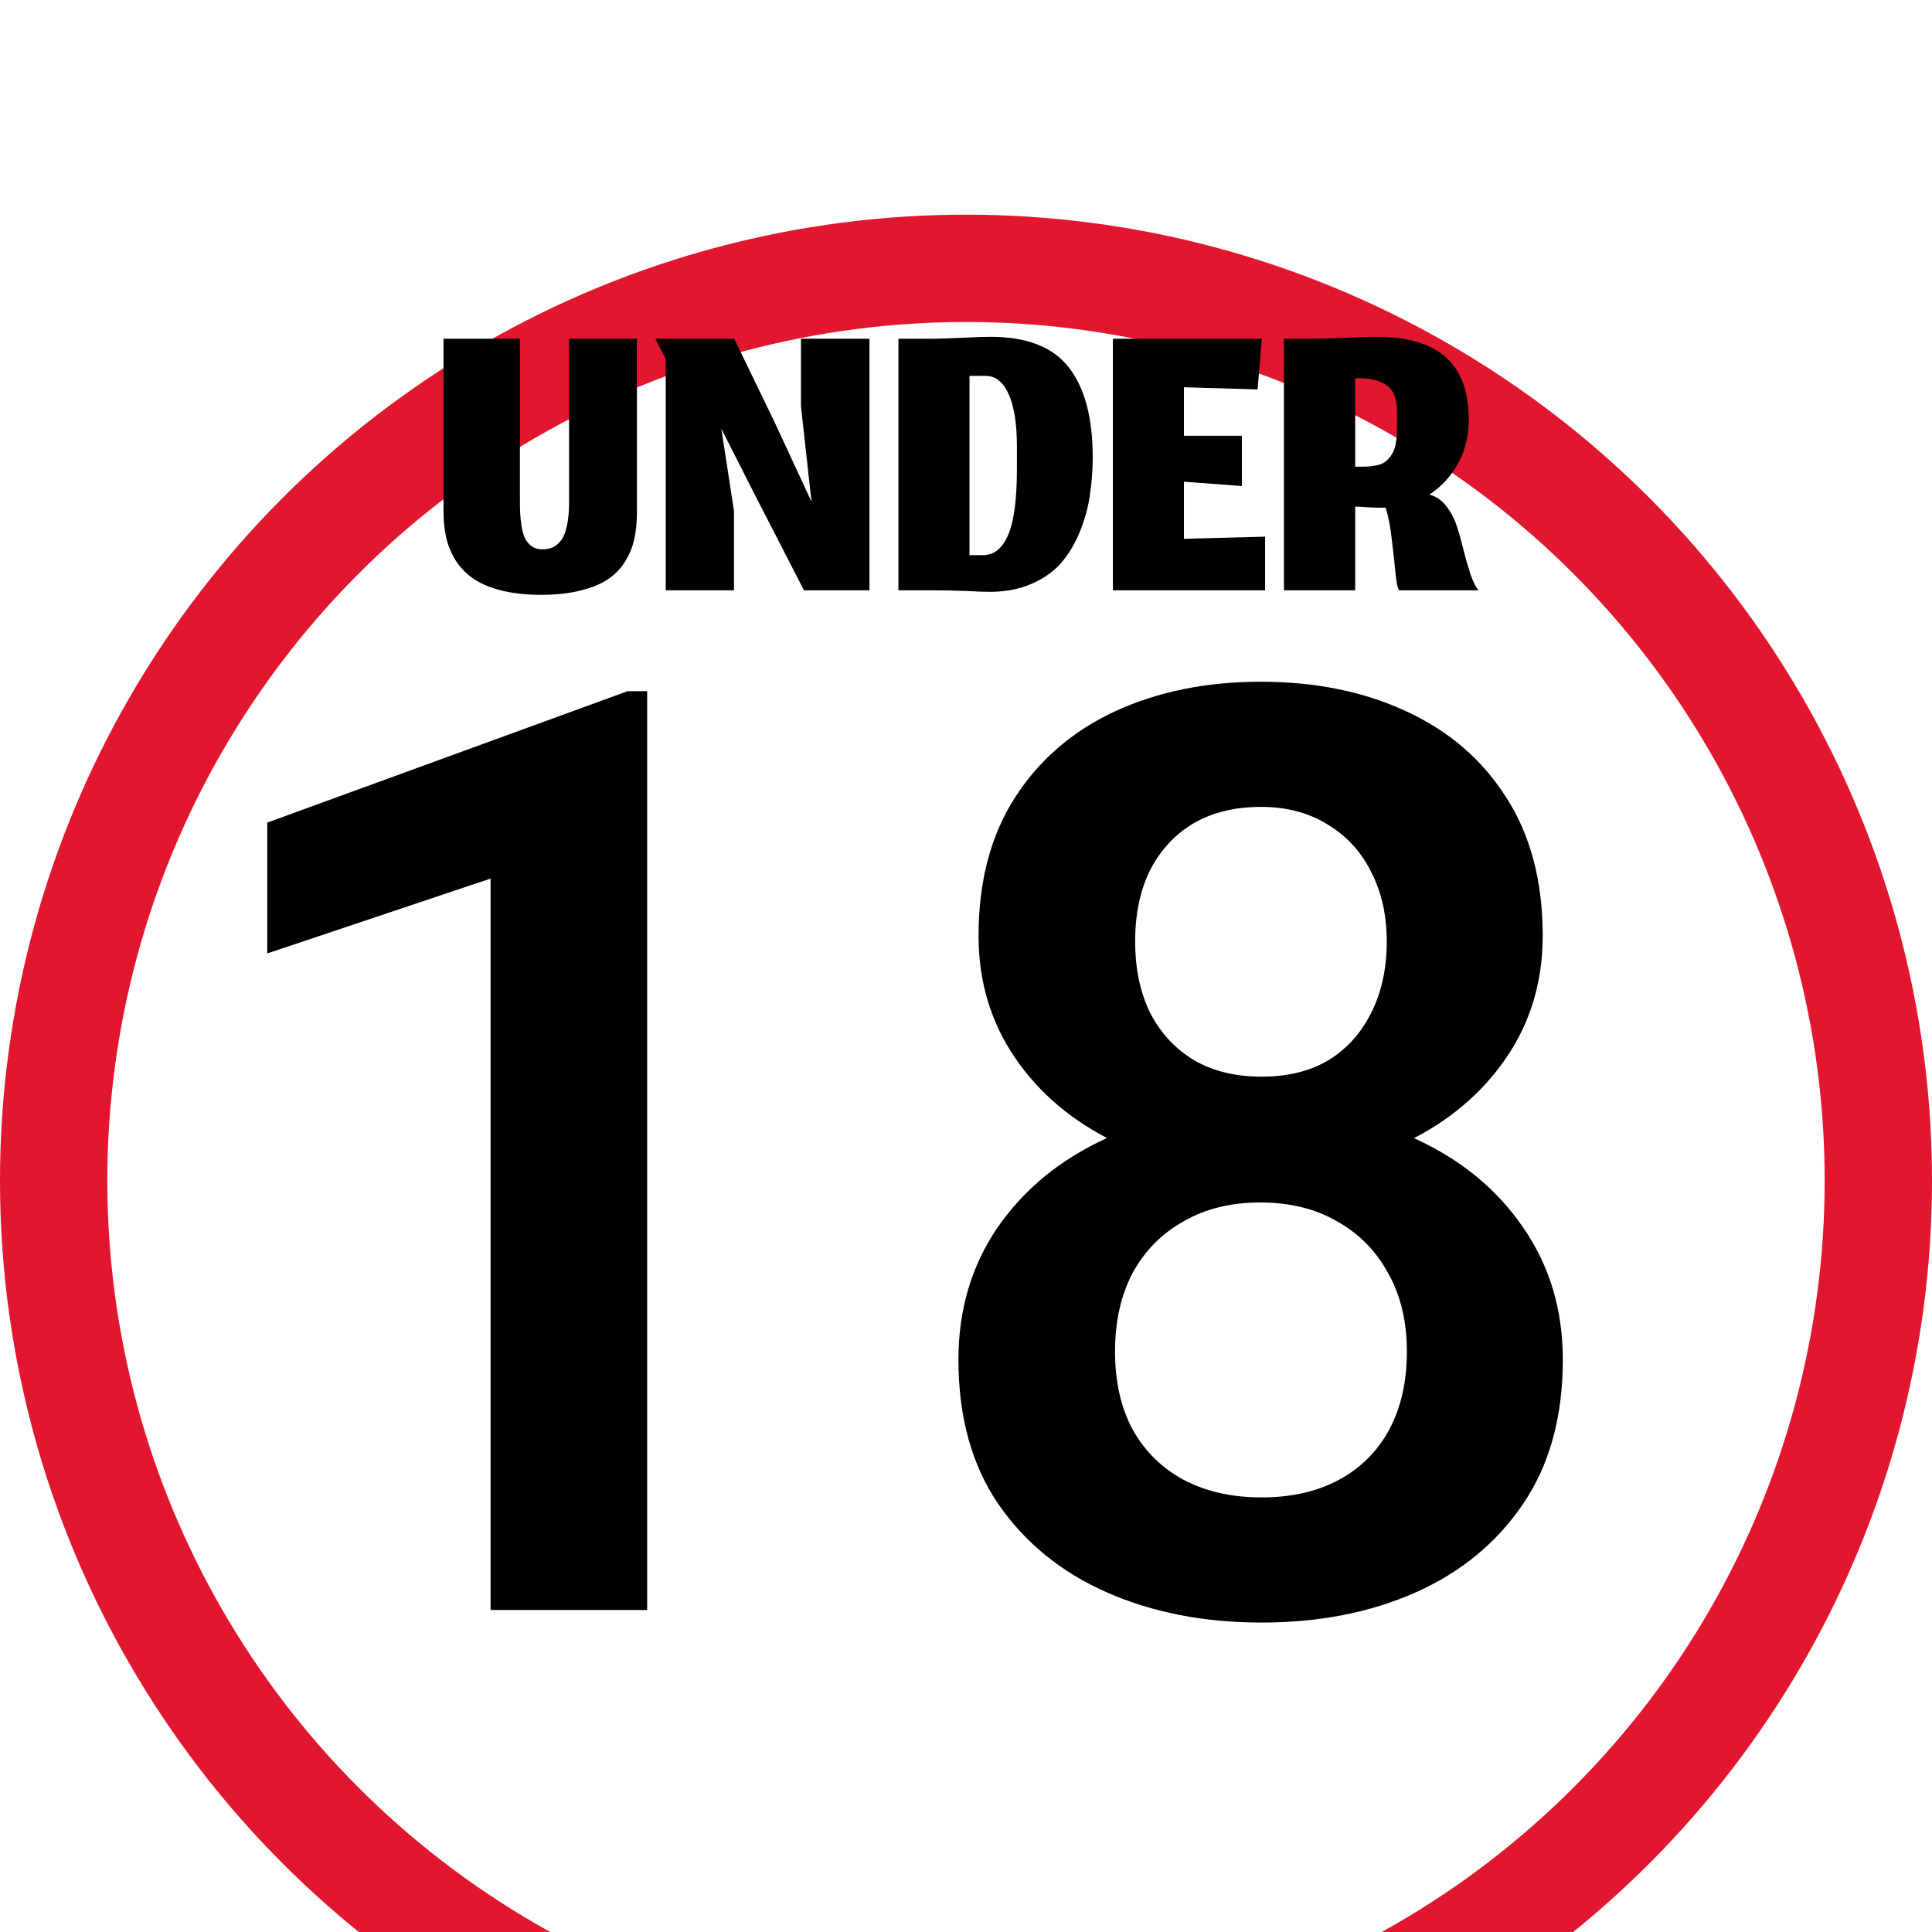
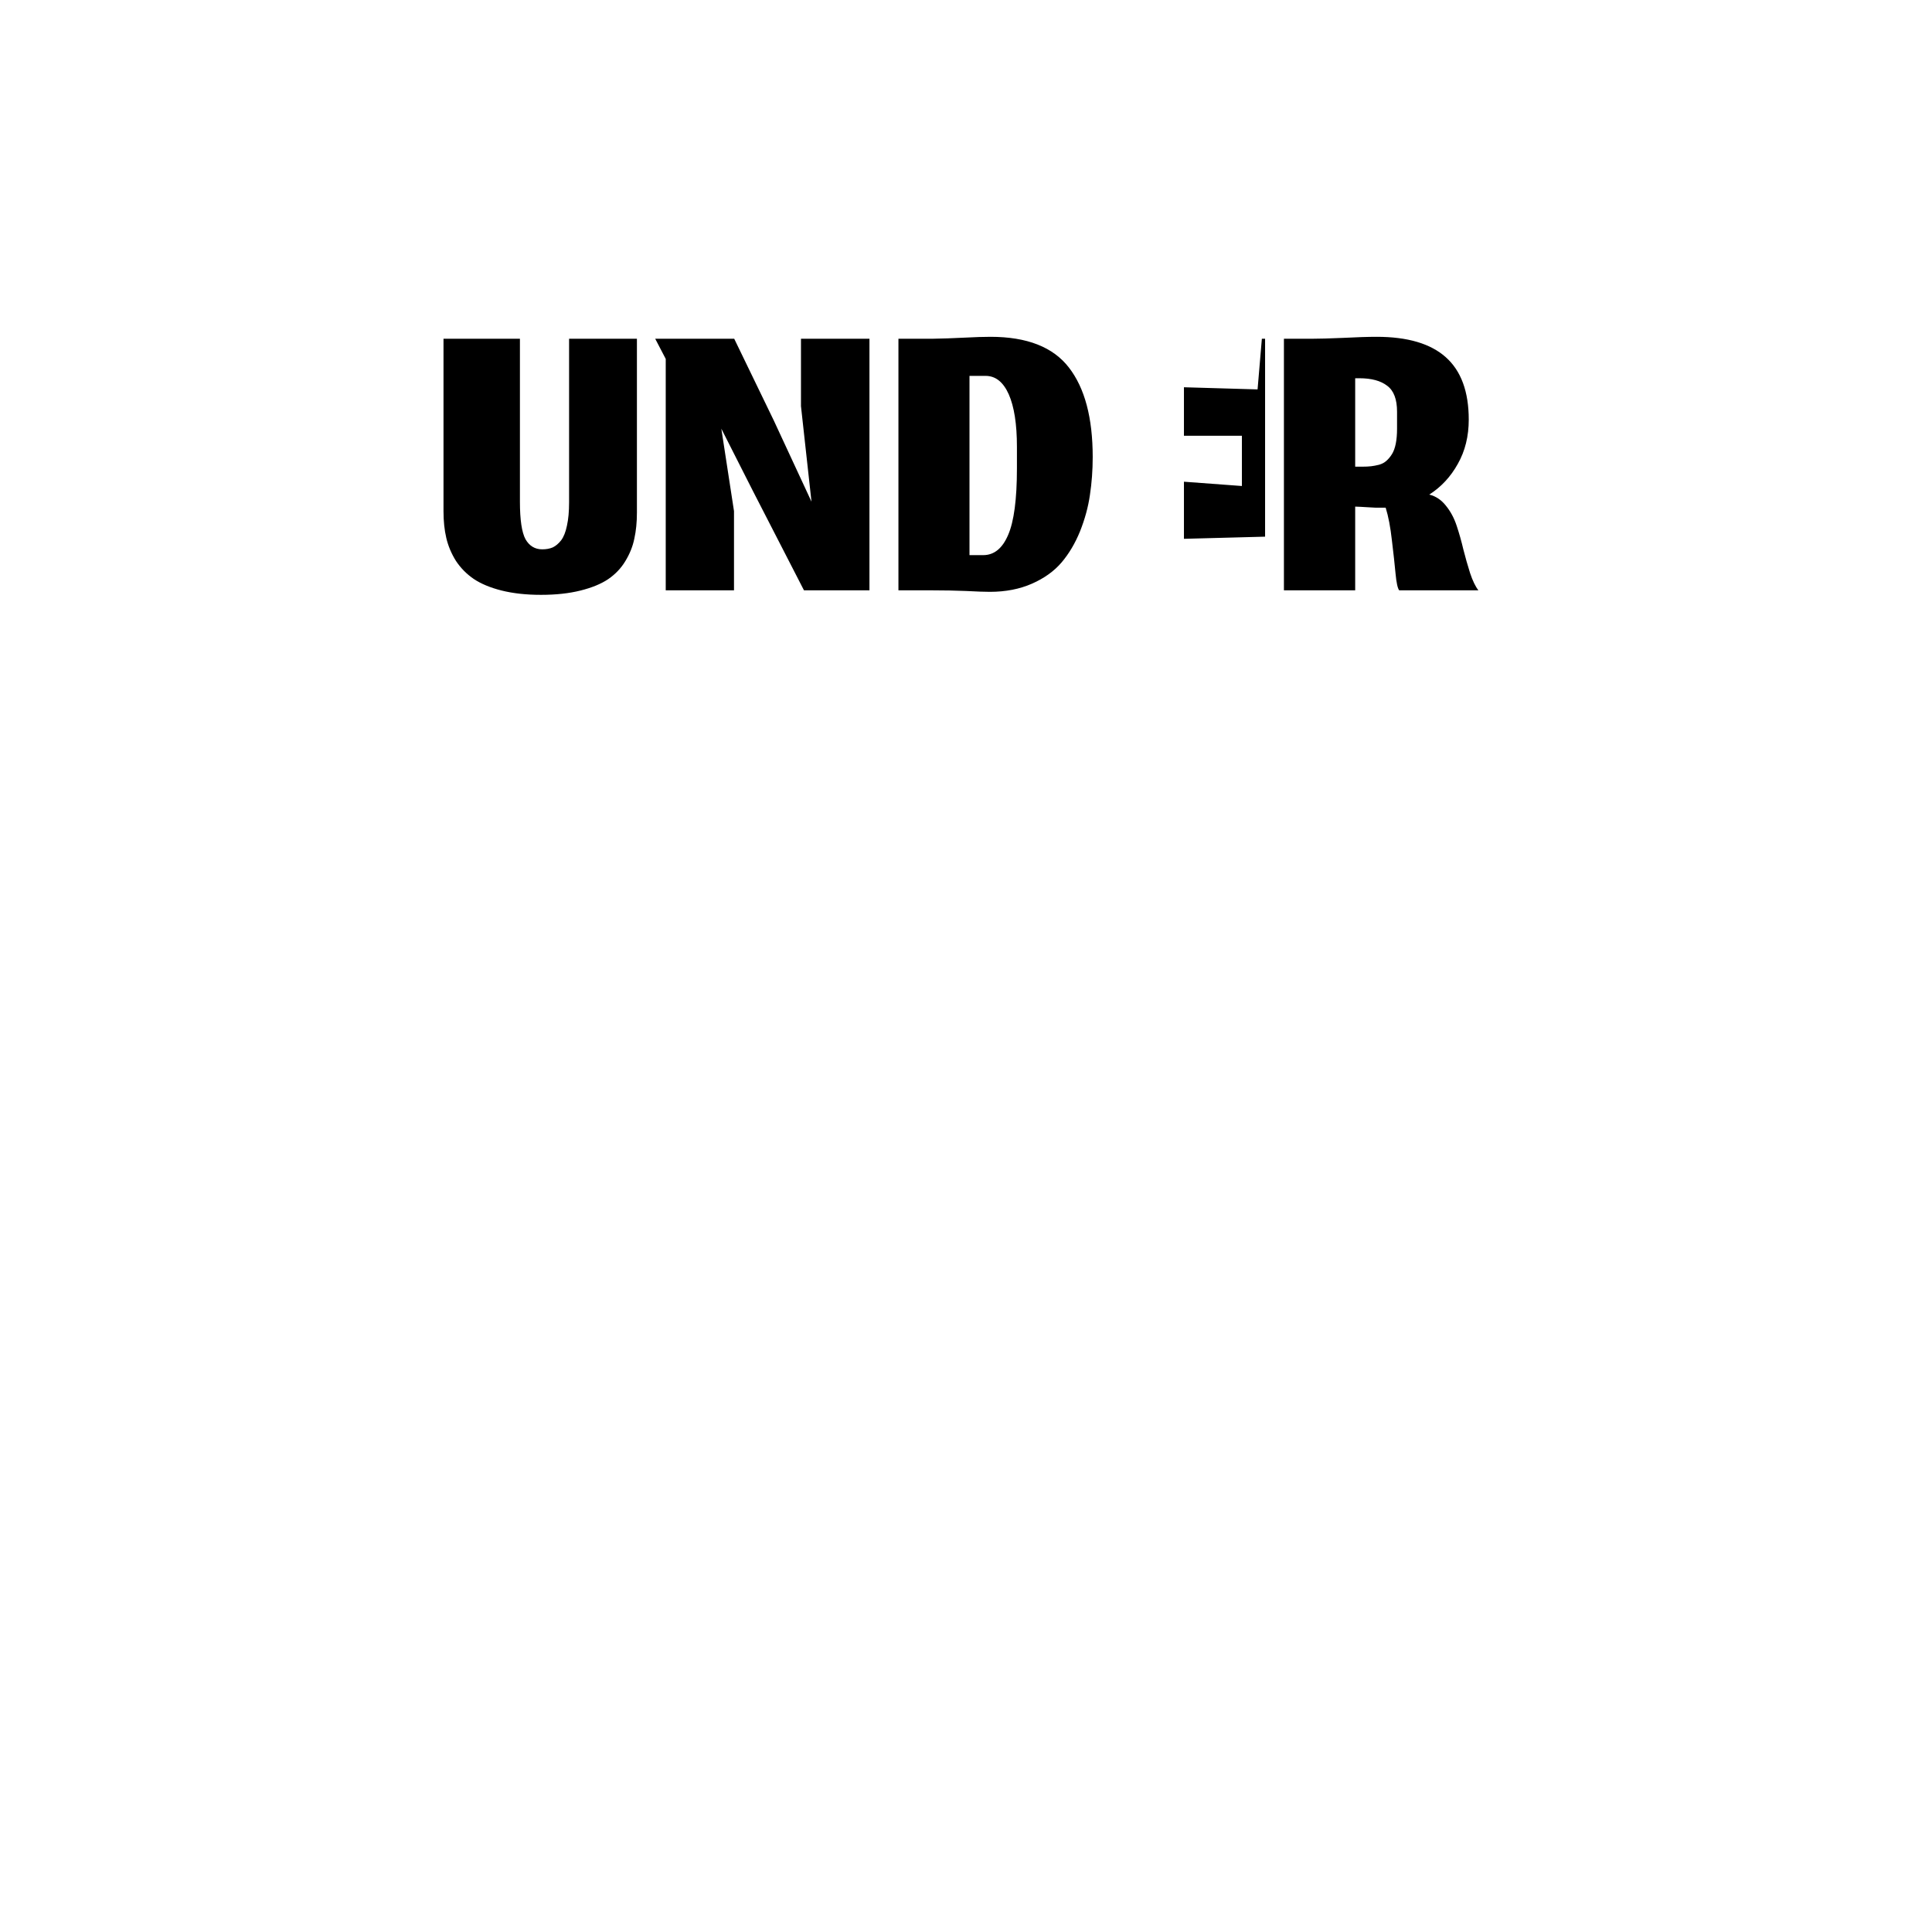
<svg xmlns="http://www.w3.org/2000/svg" width="36" height="36" viewBox="0 0 36 36" fill="none">
  <g filter="url(#filter0_i_202_13)">
-     <circle cx="18" cy="18" r="17" stroke="#E1172F" stroke-width="2" />
-   </g>
-   <path d="M10.08 11.084C9.805 11.084 9.561 11.057 9.348 11.004C9.137 10.951 8.964 10.879 8.828 10.788C8.695 10.697 8.584 10.585 8.496 10.452C8.411 10.316 8.351 10.173 8.316 10.024C8.281 9.875 8.264 9.709 8.264 9.528V6.312H9.688V9.348C9.688 9.687 9.723 9.92 9.792 10.048C9.864 10.173 9.968 10.236 10.104 10.236C10.179 10.236 10.244 10.224 10.3 10.2C10.356 10.173 10.408 10.129 10.456 10.068C10.504 10.004 10.54 9.913 10.564 9.796C10.591 9.676 10.604 9.531 10.604 9.36V6.312H11.868V9.552C11.868 9.731 11.852 9.892 11.82 10.036C11.791 10.18 11.735 10.32 11.652 10.456C11.572 10.589 11.465 10.701 11.332 10.792C11.201 10.88 11.029 10.951 10.816 11.004C10.605 11.057 10.36 11.084 10.08 11.084ZM13.677 11H12.405V6.688L12.209 6.312H13.681L14.417 7.832L15.121 9.348L14.925 7.568V6.312H16.201V11H14.981L14.029 9.148L13.441 7.988L13.677 9.524V11ZM18.321 10.344C18.523 10.344 18.678 10.219 18.785 9.968C18.894 9.717 18.949 9.304 18.949 8.728V8.324C18.949 7.903 18.898 7.577 18.797 7.348C18.695 7.119 18.551 7.004 18.365 7.004H18.065V10.344H18.321ZM18.445 11.028C18.349 11.028 18.199 11.023 17.997 11.012C17.797 11.004 17.59 11 17.377 11H16.741V6.312H17.377C17.555 6.309 17.75 6.303 17.961 6.292C18.171 6.281 18.337 6.276 18.457 6.276C19.137 6.276 19.623 6.467 19.917 6.848C20.213 7.229 20.361 7.785 20.361 8.516C20.361 8.764 20.343 9 20.309 9.224C20.277 9.448 20.215 9.673 20.125 9.9C20.034 10.124 19.919 10.317 19.781 10.48C19.642 10.643 19.458 10.775 19.229 10.876C18.999 10.977 18.738 11.028 18.445 11.028ZM23.573 11H20.737V6.312H23.513L23.433 7.256L22.061 7.216V8.12H23.141V9.056L22.061 8.976V10.04L23.573 10V11ZM25.252 9.44V11H23.924V6.312H24.452C24.58 6.312 24.771 6.307 25.024 6.296C25.277 6.283 25.487 6.276 25.652 6.276C26.228 6.276 26.657 6.403 26.94 6.656C27.225 6.909 27.368 7.297 27.368 7.82C27.368 8.129 27.3 8.404 27.164 8.644C27.031 8.884 26.853 9.075 26.632 9.216C26.752 9.245 26.855 9.313 26.94 9.42C27.028 9.527 27.096 9.653 27.144 9.8C27.192 9.944 27.233 10.091 27.268 10.24C27.305 10.387 27.347 10.532 27.392 10.676C27.44 10.82 27.492 10.928 27.548 11H26.072C26.043 10.963 26.02 10.859 26.004 10.688C25.988 10.515 25.965 10.308 25.936 10.068C25.909 9.825 25.871 9.623 25.82 9.46C25.815 9.46 25.808 9.46 25.8 9.46C25.749 9.46 25.695 9.46 25.636 9.46C25.58 9.457 25.531 9.455 25.488 9.452C25.445 9.449 25.4 9.447 25.352 9.444C25.307 9.441 25.273 9.44 25.252 9.44ZM25.252 8.696H25.38C25.447 8.696 25.503 8.693 25.548 8.688C25.593 8.683 25.643 8.673 25.696 8.66C25.752 8.644 25.797 8.62 25.832 8.588C25.869 8.556 25.904 8.515 25.936 8.464C25.968 8.413 25.992 8.348 26.008 8.268C26.024 8.188 26.032 8.095 26.032 7.988V7.672C26.032 7.44 25.971 7.279 25.848 7.188C25.728 7.095 25.555 7.048 25.328 7.048H25.252V8.696Z" fill="black" />
-   <path d="M12.059 30H9.141V16.371L4.98 17.766V15.328L11.695 12.879H12.059V30ZM29.121 25.336C29.121 26.398 28.875 27.293 28.383 28.02C27.891 28.746 27.223 29.297 26.379 29.672C25.535 30.047 24.578 30.234 23.508 30.234C22.438 30.234 21.477 30.047 20.625 29.672C19.773 29.297 19.098 28.746 18.598 28.02C18.105 27.293 17.859 26.398 17.859 25.336C17.859 24.406 18.102 23.586 18.586 22.875C19.078 22.164 19.746 21.613 20.59 21.223C21.434 20.824 22.398 20.625 23.484 20.625C24.562 20.625 25.527 20.824 26.379 21.223C27.23 21.613 27.898 22.164 28.383 22.875C28.875 23.586 29.121 24.406 29.121 25.336ZM26.215 25.184C26.215 24.621 26.098 24.133 25.863 23.719C25.637 23.305 25.32 22.984 24.914 22.758C24.508 22.523 24.031 22.406 23.484 22.406C22.938 22.406 22.461 22.523 22.055 22.758C21.648 22.984 21.332 23.305 21.105 23.719C20.887 24.133 20.777 24.621 20.777 25.184C20.777 25.746 20.887 26.23 21.105 26.637C21.332 27.043 21.648 27.355 22.055 27.574C22.469 27.793 22.953 27.902 23.508 27.902C24.062 27.902 24.543 27.793 24.949 27.574C25.355 27.355 25.668 27.043 25.887 26.637C26.105 26.23 26.215 25.746 26.215 25.184ZM28.746 17.438C28.746 18.289 28.52 19.047 28.066 19.711C27.613 20.375 26.992 20.898 26.203 21.281C25.414 21.656 24.516 21.844 23.508 21.844C22.484 21.844 21.574 21.656 20.777 21.281C19.988 20.898 19.367 20.375 18.914 19.711C18.461 19.047 18.234 18.289 18.234 17.438C18.234 16.422 18.461 15.562 18.914 14.859C19.367 14.156 19.988 13.621 20.777 13.254C21.574 12.887 22.48 12.703 23.496 12.703C24.512 12.703 25.414 12.887 26.203 13.254C27 13.621 27.621 14.156 28.066 14.859C28.52 15.562 28.746 16.422 28.746 17.438ZM25.84 17.543C25.84 17.051 25.742 16.617 25.547 16.242C25.359 15.867 25.09 15.574 24.738 15.363C24.387 15.145 23.973 15.035 23.496 15.035C23.012 15.035 22.594 15.137 22.242 15.34C21.898 15.543 21.629 15.832 21.434 16.207C21.246 16.582 21.152 17.027 21.152 17.543C21.152 18.051 21.246 18.496 21.434 18.879C21.629 19.254 21.902 19.547 22.254 19.758C22.605 19.961 23.023 20.062 23.508 20.062C23.992 20.062 24.406 19.961 24.75 19.758C25.094 19.547 25.359 19.254 25.547 18.879C25.742 18.496 25.84 18.051 25.84 17.543Z" fill="black" />
+     </g>
+   <path d="M10.08 11.084C9.805 11.084 9.561 11.057 9.348 11.004C9.137 10.951 8.964 10.879 8.828 10.788C8.695 10.697 8.584 10.585 8.496 10.452C8.411 10.316 8.351 10.173 8.316 10.024C8.281 9.875 8.264 9.709 8.264 9.528V6.312H9.688V9.348C9.688 9.687 9.723 9.92 9.792 10.048C9.864 10.173 9.968 10.236 10.104 10.236C10.179 10.236 10.244 10.224 10.3 10.2C10.356 10.173 10.408 10.129 10.456 10.068C10.504 10.004 10.54 9.913 10.564 9.796C10.591 9.676 10.604 9.531 10.604 9.36V6.312H11.868V9.552C11.868 9.731 11.852 9.892 11.82 10.036C11.791 10.18 11.735 10.32 11.652 10.456C11.572 10.589 11.465 10.701 11.332 10.792C11.201 10.88 11.029 10.951 10.816 11.004C10.605 11.057 10.36 11.084 10.08 11.084ZM13.677 11H12.405V6.688L12.209 6.312H13.681L14.417 7.832L15.121 9.348L14.925 7.568V6.312H16.201V11H14.981L14.029 9.148L13.441 7.988L13.677 9.524V11ZM18.321 10.344C18.523 10.344 18.678 10.219 18.785 9.968C18.894 9.717 18.949 9.304 18.949 8.728V8.324C18.949 7.903 18.898 7.577 18.797 7.348C18.695 7.119 18.551 7.004 18.365 7.004H18.065V10.344H18.321ZM18.445 11.028C18.349 11.028 18.199 11.023 17.997 11.012C17.797 11.004 17.59 11 17.377 11H16.741V6.312H17.377C17.555 6.309 17.75 6.303 17.961 6.292C18.171 6.281 18.337 6.276 18.457 6.276C19.137 6.276 19.623 6.467 19.917 6.848C20.213 7.229 20.361 7.785 20.361 8.516C20.361 8.764 20.343 9 20.309 9.224C20.277 9.448 20.215 9.673 20.125 9.9C20.034 10.124 19.919 10.317 19.781 10.48C19.642 10.643 19.458 10.775 19.229 10.876C18.999 10.977 18.738 11.028 18.445 11.028ZM23.573 11V6.312H23.513L23.433 7.256L22.061 7.216V8.12H23.141V9.056L22.061 8.976V10.04L23.573 10V11ZM25.252 9.44V11H23.924V6.312H24.452C24.58 6.312 24.771 6.307 25.024 6.296C25.277 6.283 25.487 6.276 25.652 6.276C26.228 6.276 26.657 6.403 26.94 6.656C27.225 6.909 27.368 7.297 27.368 7.82C27.368 8.129 27.3 8.404 27.164 8.644C27.031 8.884 26.853 9.075 26.632 9.216C26.752 9.245 26.855 9.313 26.94 9.42C27.028 9.527 27.096 9.653 27.144 9.8C27.192 9.944 27.233 10.091 27.268 10.24C27.305 10.387 27.347 10.532 27.392 10.676C27.44 10.82 27.492 10.928 27.548 11H26.072C26.043 10.963 26.02 10.859 26.004 10.688C25.988 10.515 25.965 10.308 25.936 10.068C25.909 9.825 25.871 9.623 25.82 9.46C25.815 9.46 25.808 9.46 25.8 9.46C25.749 9.46 25.695 9.46 25.636 9.46C25.58 9.457 25.531 9.455 25.488 9.452C25.445 9.449 25.4 9.447 25.352 9.444C25.307 9.441 25.273 9.44 25.252 9.44ZM25.252 8.696H25.38C25.447 8.696 25.503 8.693 25.548 8.688C25.593 8.683 25.643 8.673 25.696 8.66C25.752 8.644 25.797 8.62 25.832 8.588C25.869 8.556 25.904 8.515 25.936 8.464C25.968 8.413 25.992 8.348 26.008 8.268C26.024 8.188 26.032 8.095 26.032 7.988V7.672C26.032 7.44 25.971 7.279 25.848 7.188C25.728 7.095 25.555 7.048 25.328 7.048H25.252V8.696Z" fill="black" />
  <defs>
    <filter id="filter0_i_202_13" x="0" y="0" width="36" height="40" filterUnits="userSpaceOnUse" color-interpolation-filters="sRGB">
      <feFlood flood-opacity="0" result="BackgroundImageFix" />
      <feBlend mode="normal" in="SourceGraphic" in2="BackgroundImageFix" result="shape" />
      <feColorMatrix in="SourceAlpha" type="matrix" values="0 0 0 0 0 0 0 0 0 0 0 0 0 0 0 0 0 0 127 0" result="hardAlpha" />
      <feOffset dy="4" />
      <feGaussianBlur stdDeviation="2" />
      <feComposite in2="hardAlpha" operator="arithmetic" k2="-1" k3="1" />
      <feColorMatrix type="matrix" values="0 0 0 0 0 0 0 0 0 0 0 0 0 0 0 0 0 0 0.25 0" />
      <feBlend mode="normal" in2="shape" result="effect1_innerShadow_202_13" />
    </filter>
  </defs>
</svg>